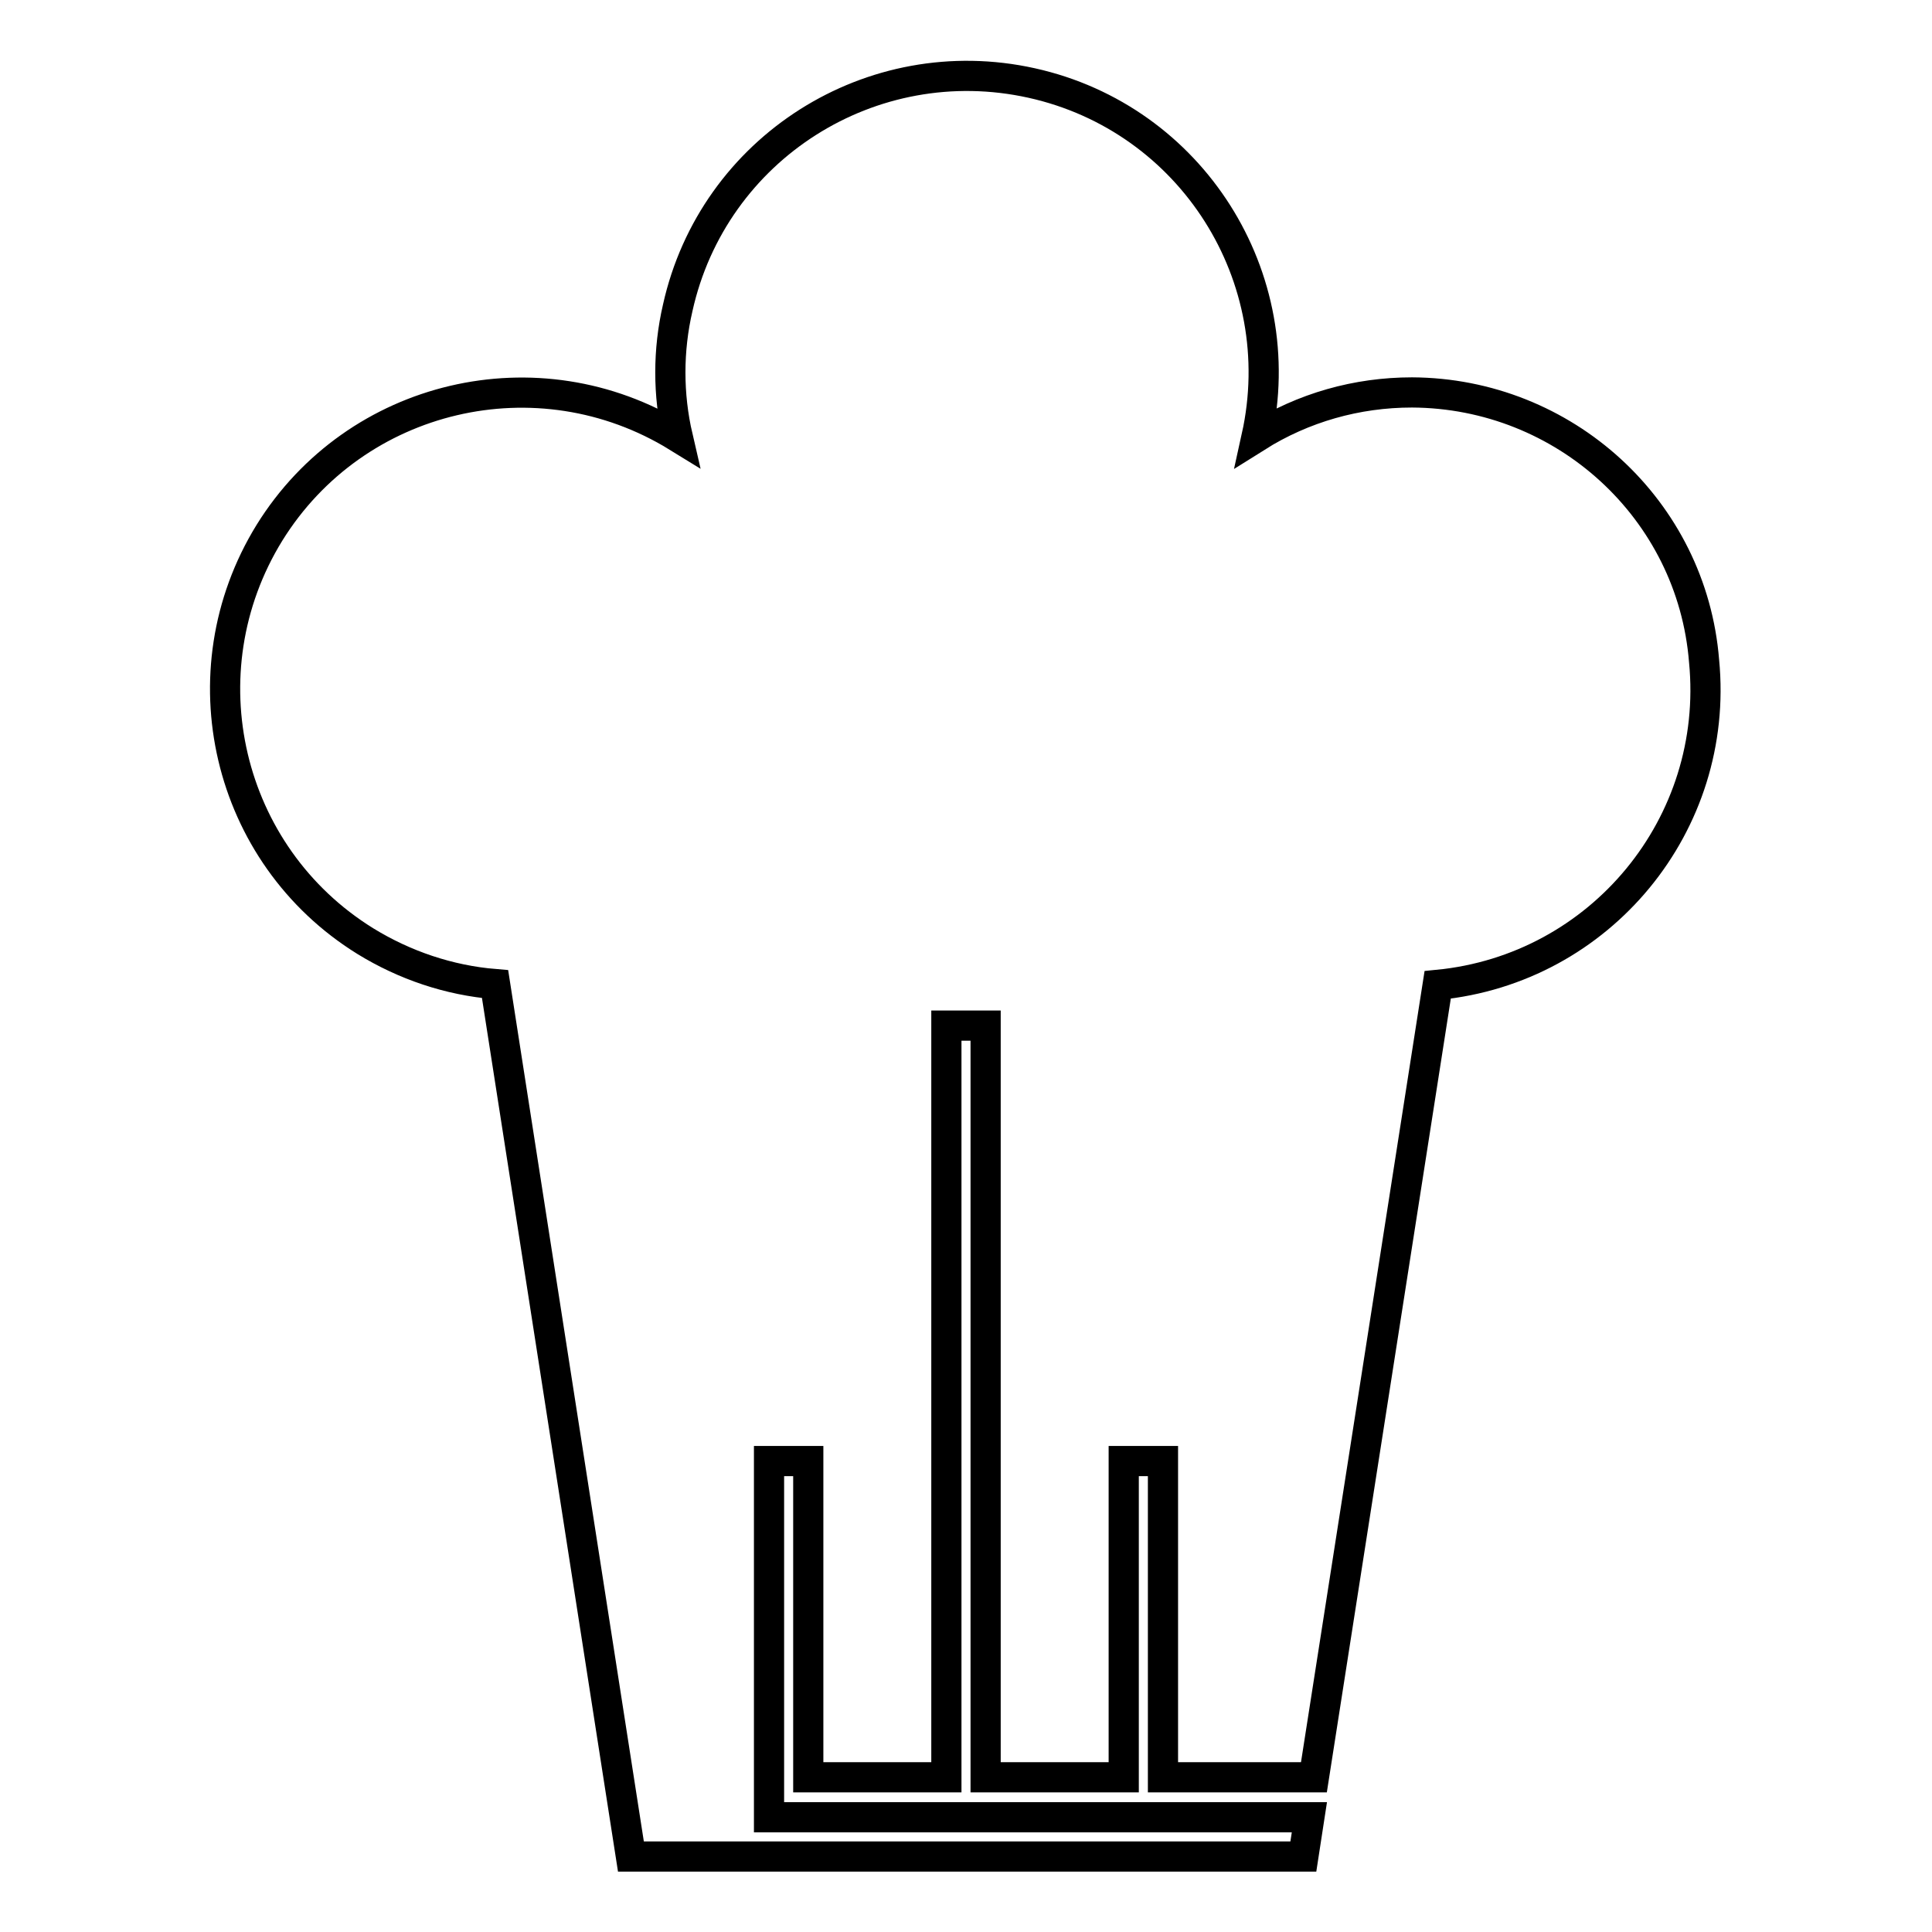
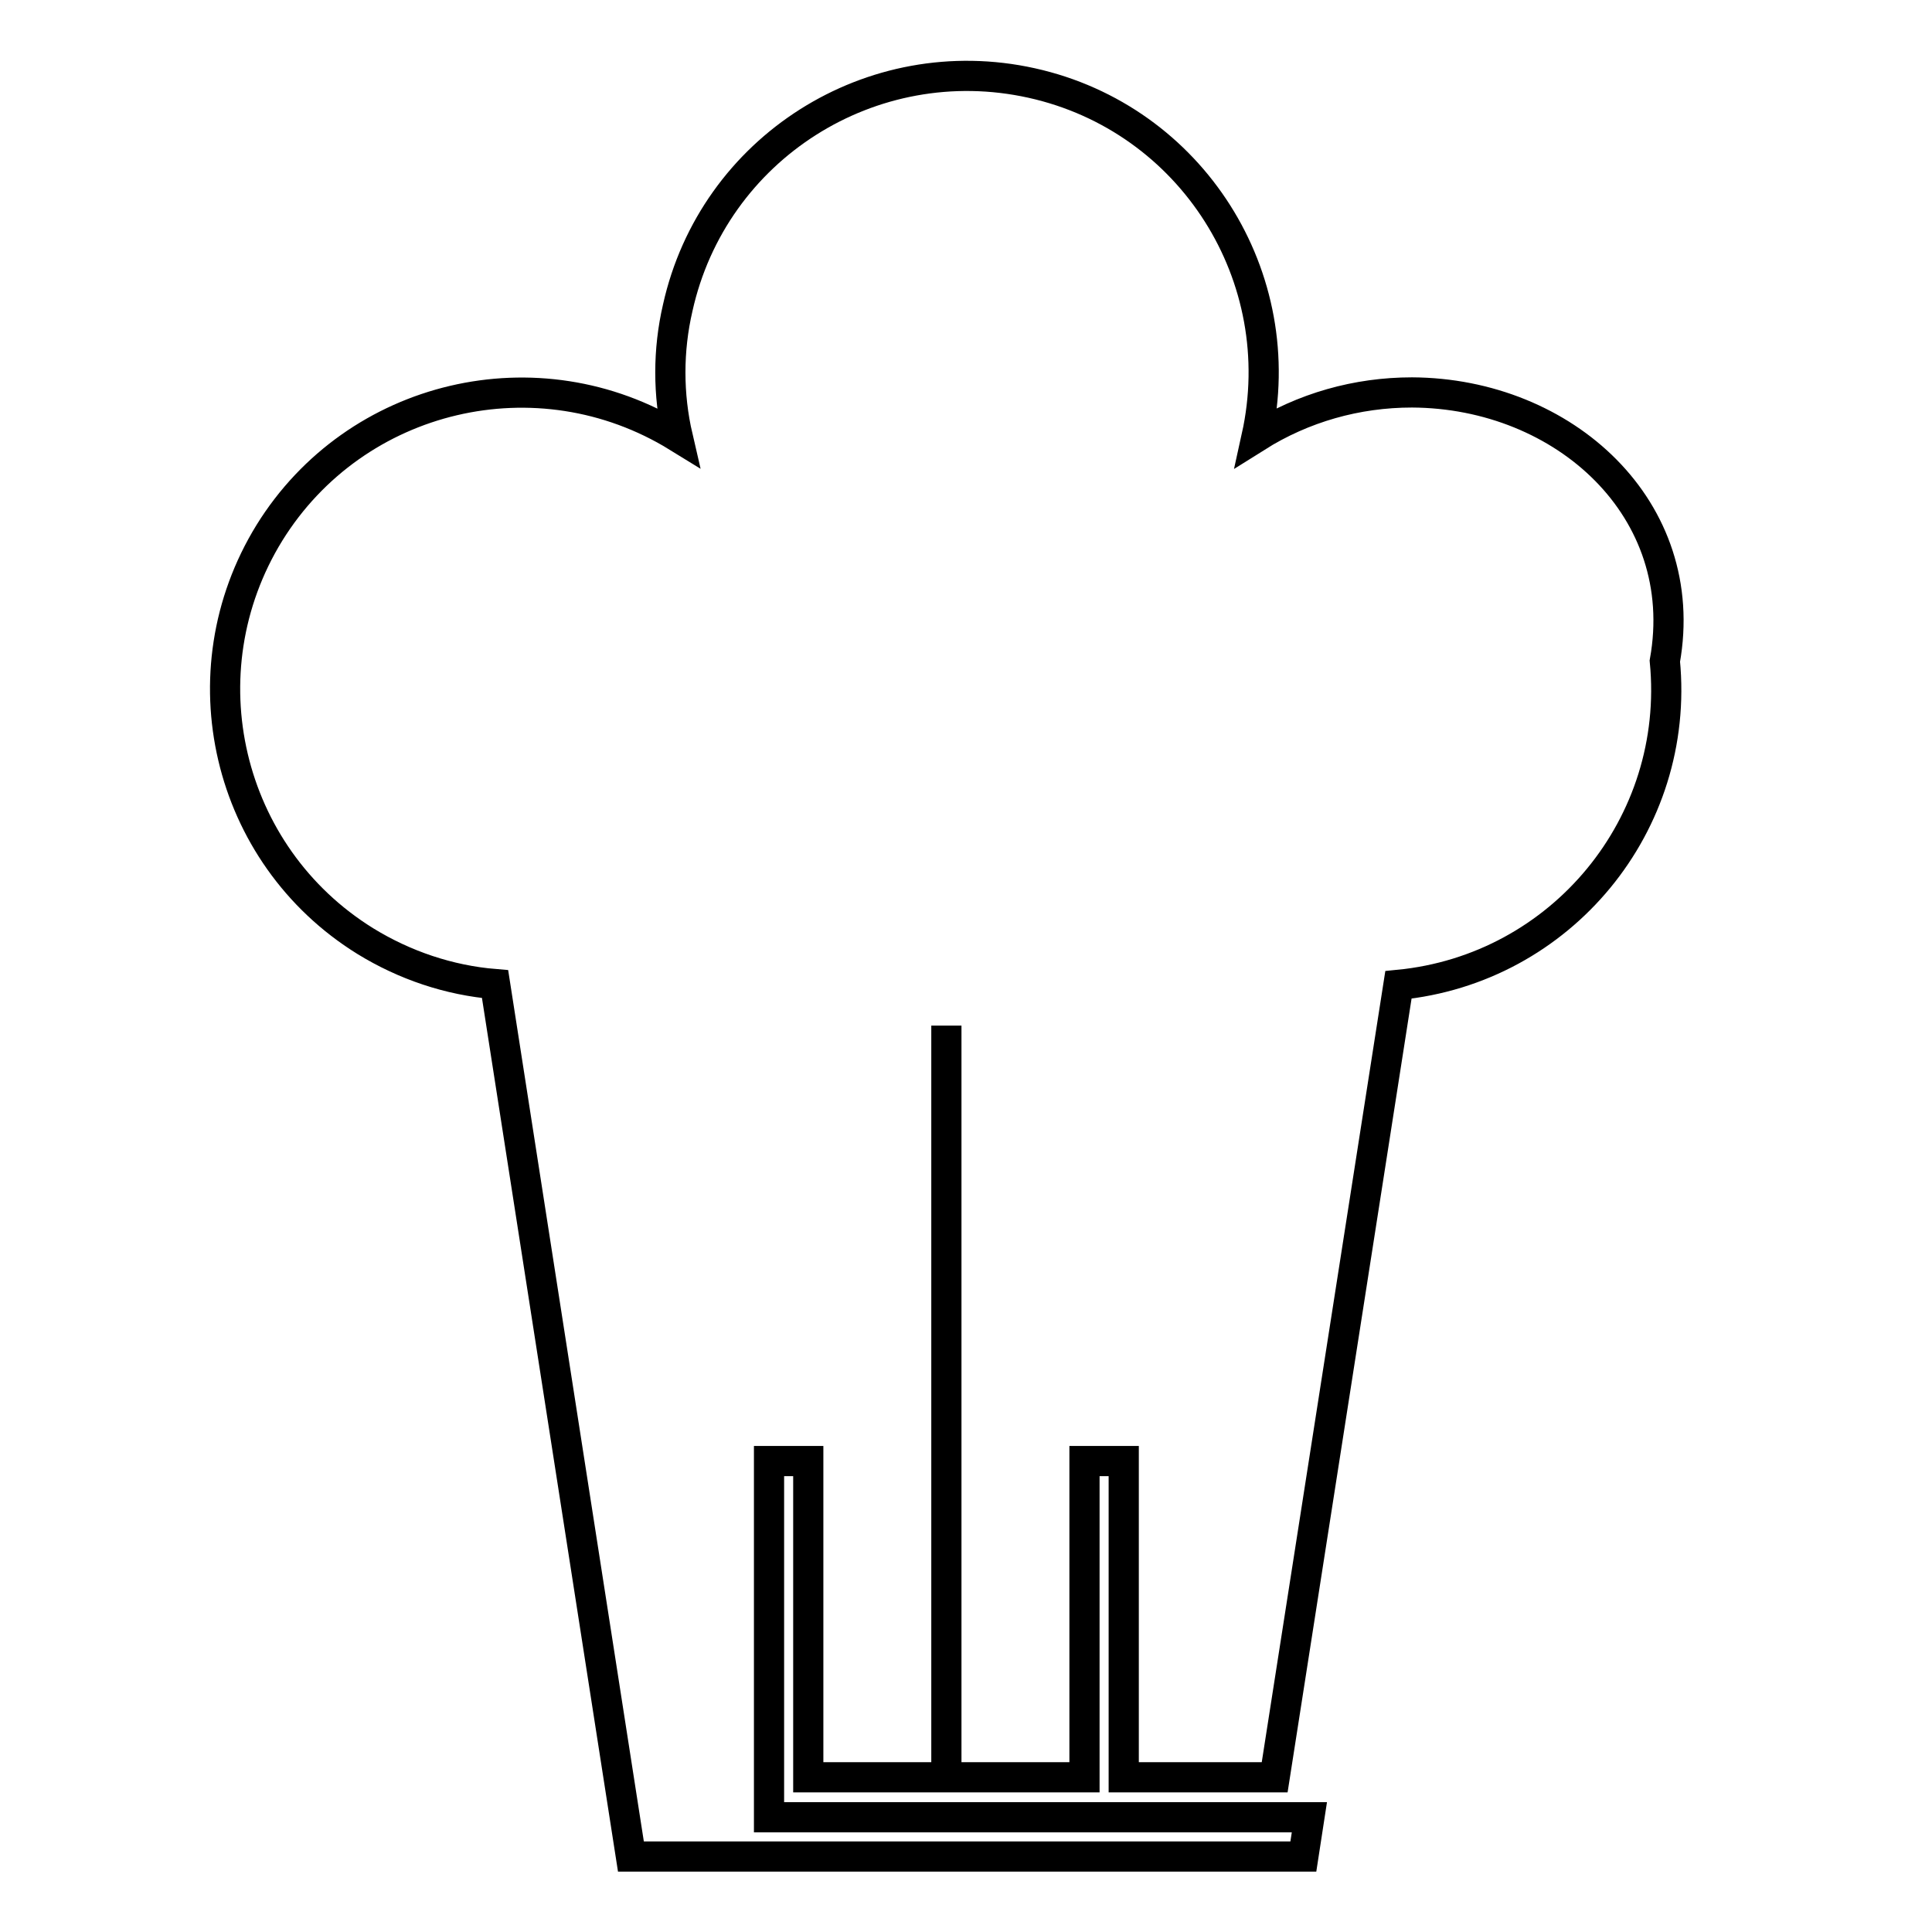
<svg xmlns="http://www.w3.org/2000/svg" version="1.1" x="0px" y="0px" viewBox="0 0 256 256" enable-background="new 0 0 256 256" xml:space="preserve">
  <g>
-     <path stroke-width="4" fill-opacity="0" stroke="#000000" d="M187.1,52c-7.3,0-14.4,2-20.6,5.9c4.7-21.2-8.6-42.2-29.8-46.9c-21.2-4.7-42.2,8.6-46.9,29.8 c-1.3,5.6-1.3,11.5,0,17.1c-18.5-11.4-42.7-5.7-54.1,12.7c-11.4,18.5-5.7,42.7,12.7,54.1c5.2,3.2,11.1,5.2,17.2,5.7L83.6,246h89.1 l0.8-5.2h-71.6v-47.2h5.2v41.9h18.3v-99.6h5.2v99.6h18.3v-41.9h5.2v41.9h20l16.4-105c21.6-2.1,37.4-21.3,35.3-42.9 C224.2,67.5,207.3,52.1,187.1,52z" />
+     <path stroke-width="4" fill-opacity="0" stroke="#000000" d="M187.1,52c-7.3,0-14.4,2-20.6,5.9c4.7-21.2-8.6-42.2-29.8-46.9c-21.2-4.7-42.2,8.6-46.9,29.8 c-1.3,5.6-1.3,11.5,0,17.1c-18.5-11.4-42.7-5.7-54.1,12.7c-11.4,18.5-5.7,42.7,12.7,54.1c5.2,3.2,11.1,5.2,17.2,5.7L83.6,246h89.1 l0.8-5.2h-71.6v-47.2h5.2v41.9h18.3v-99.6v99.6h18.3v-41.9h5.2v41.9h20l16.4-105c21.6-2.1,37.4-21.3,35.3-42.9 C224.2,67.5,207.3,52.1,187.1,52z" />
  </g>
</svg>